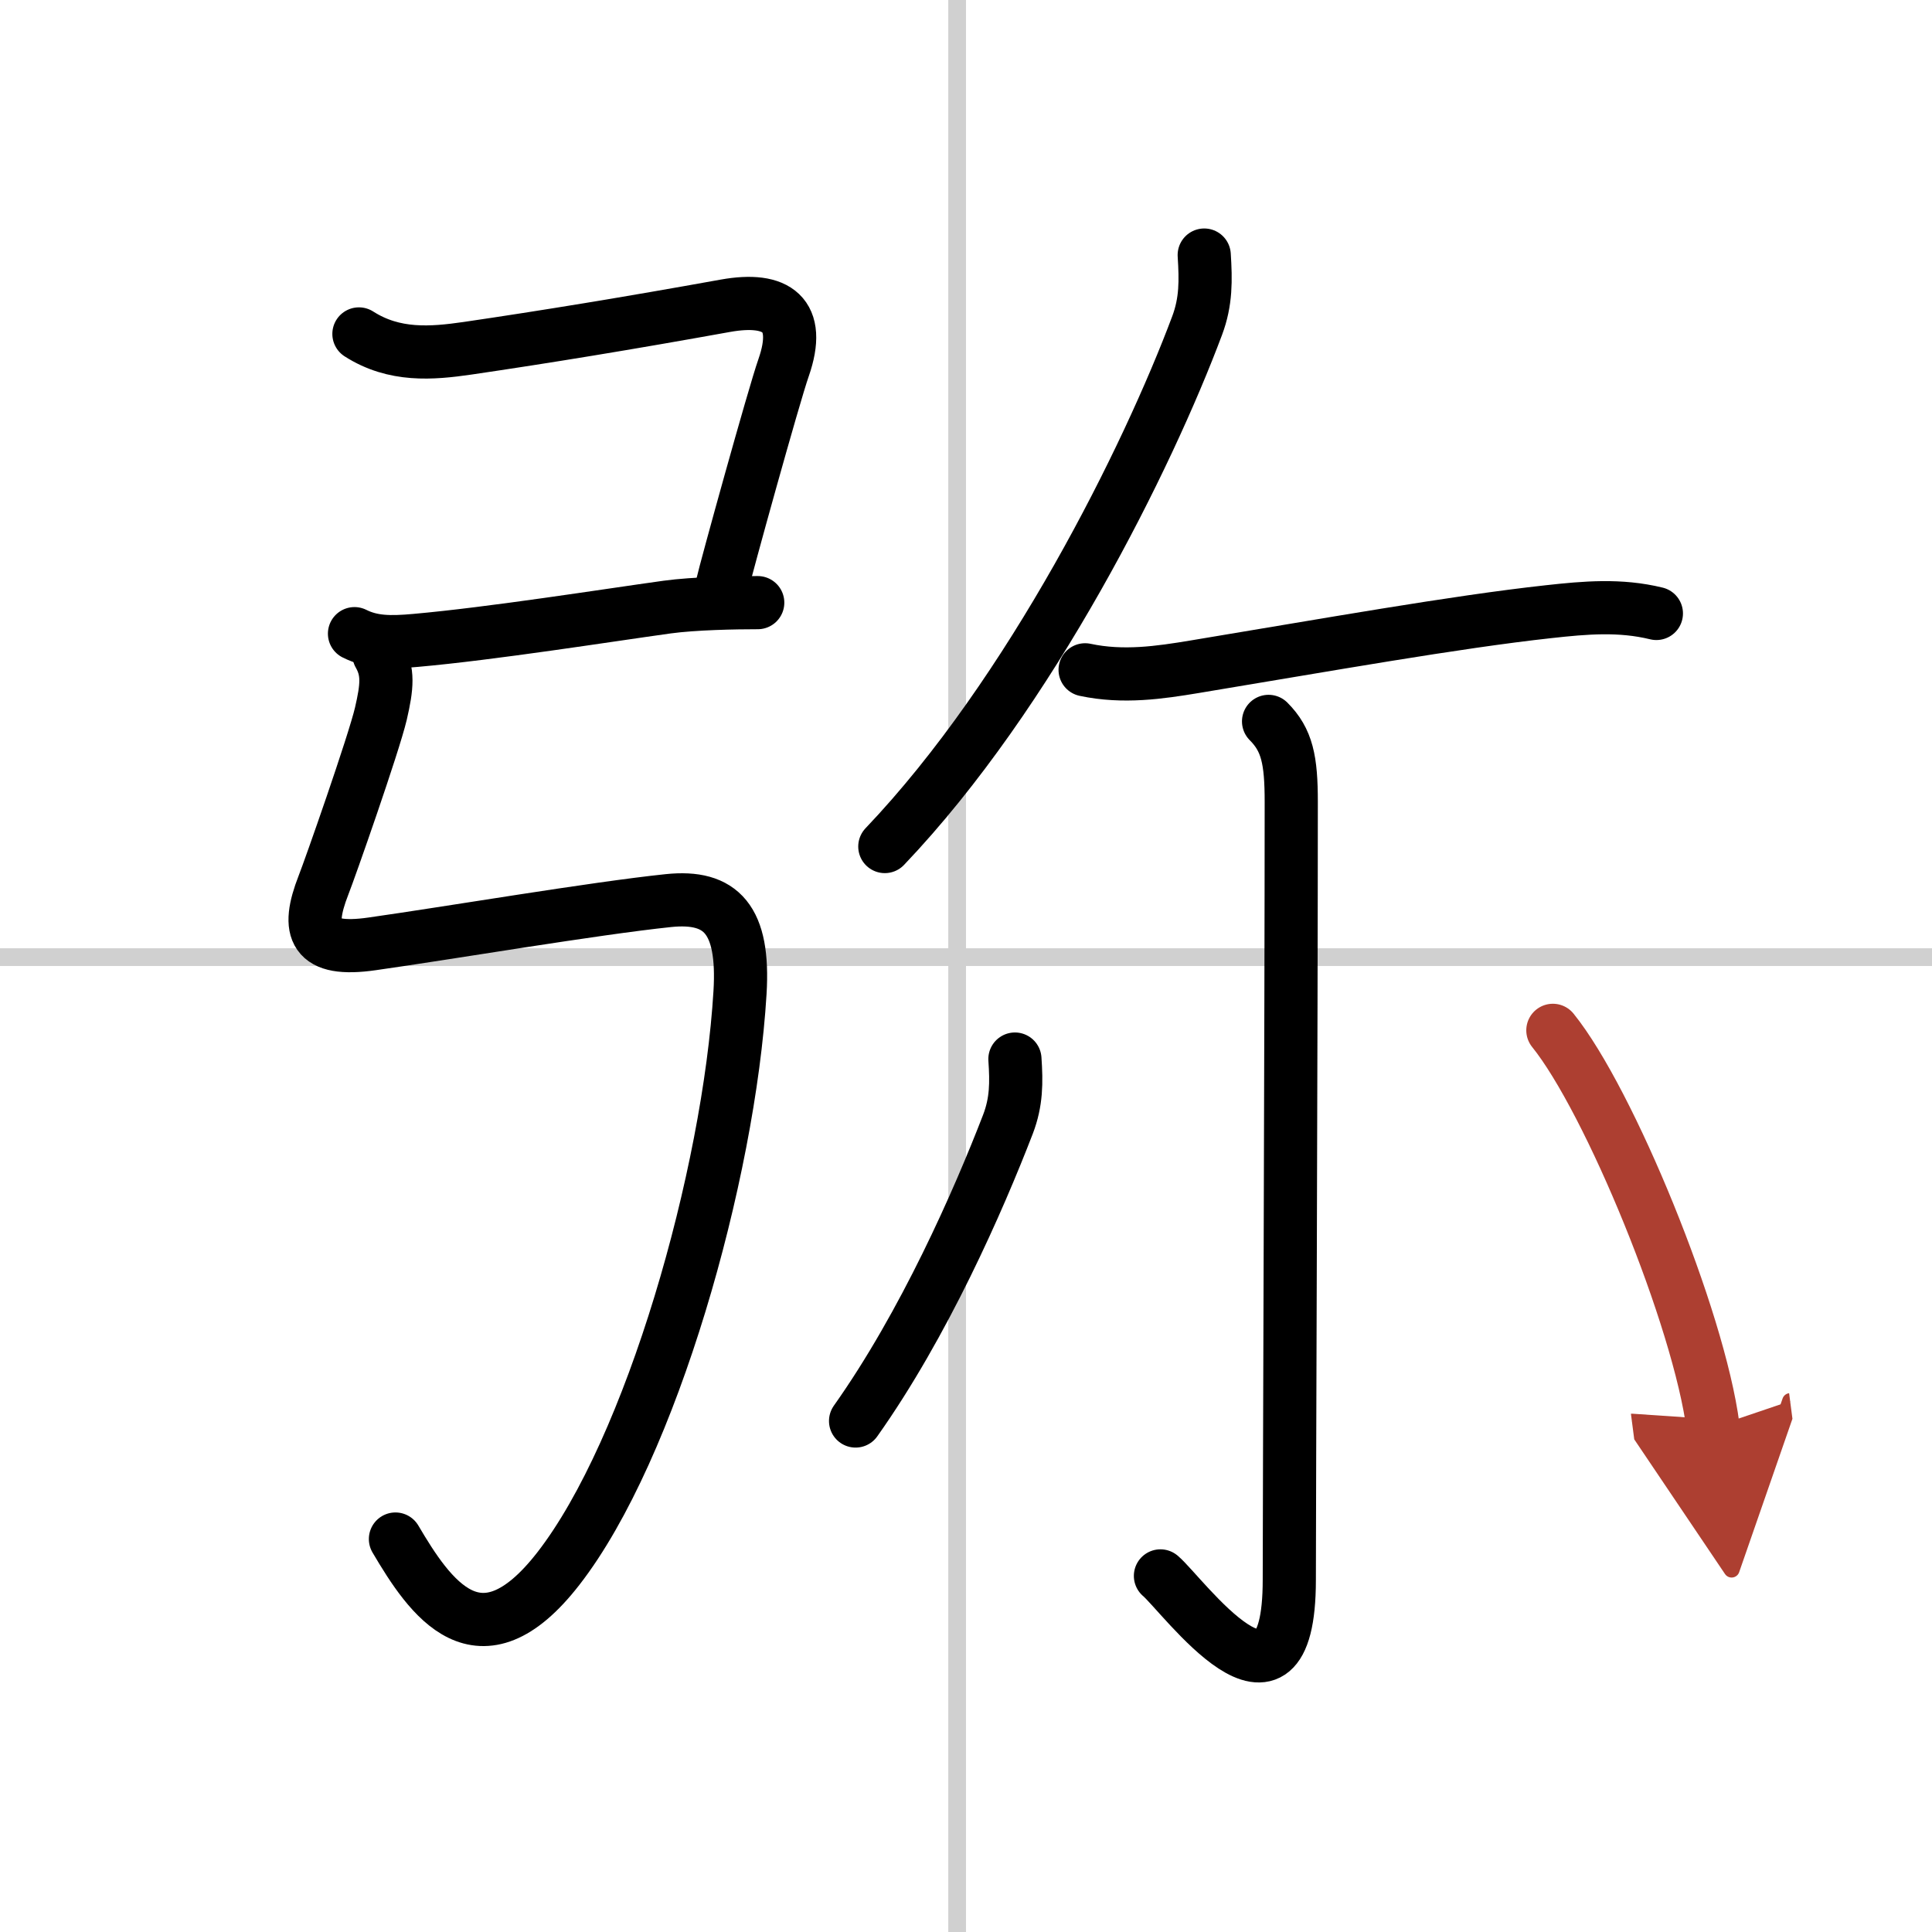
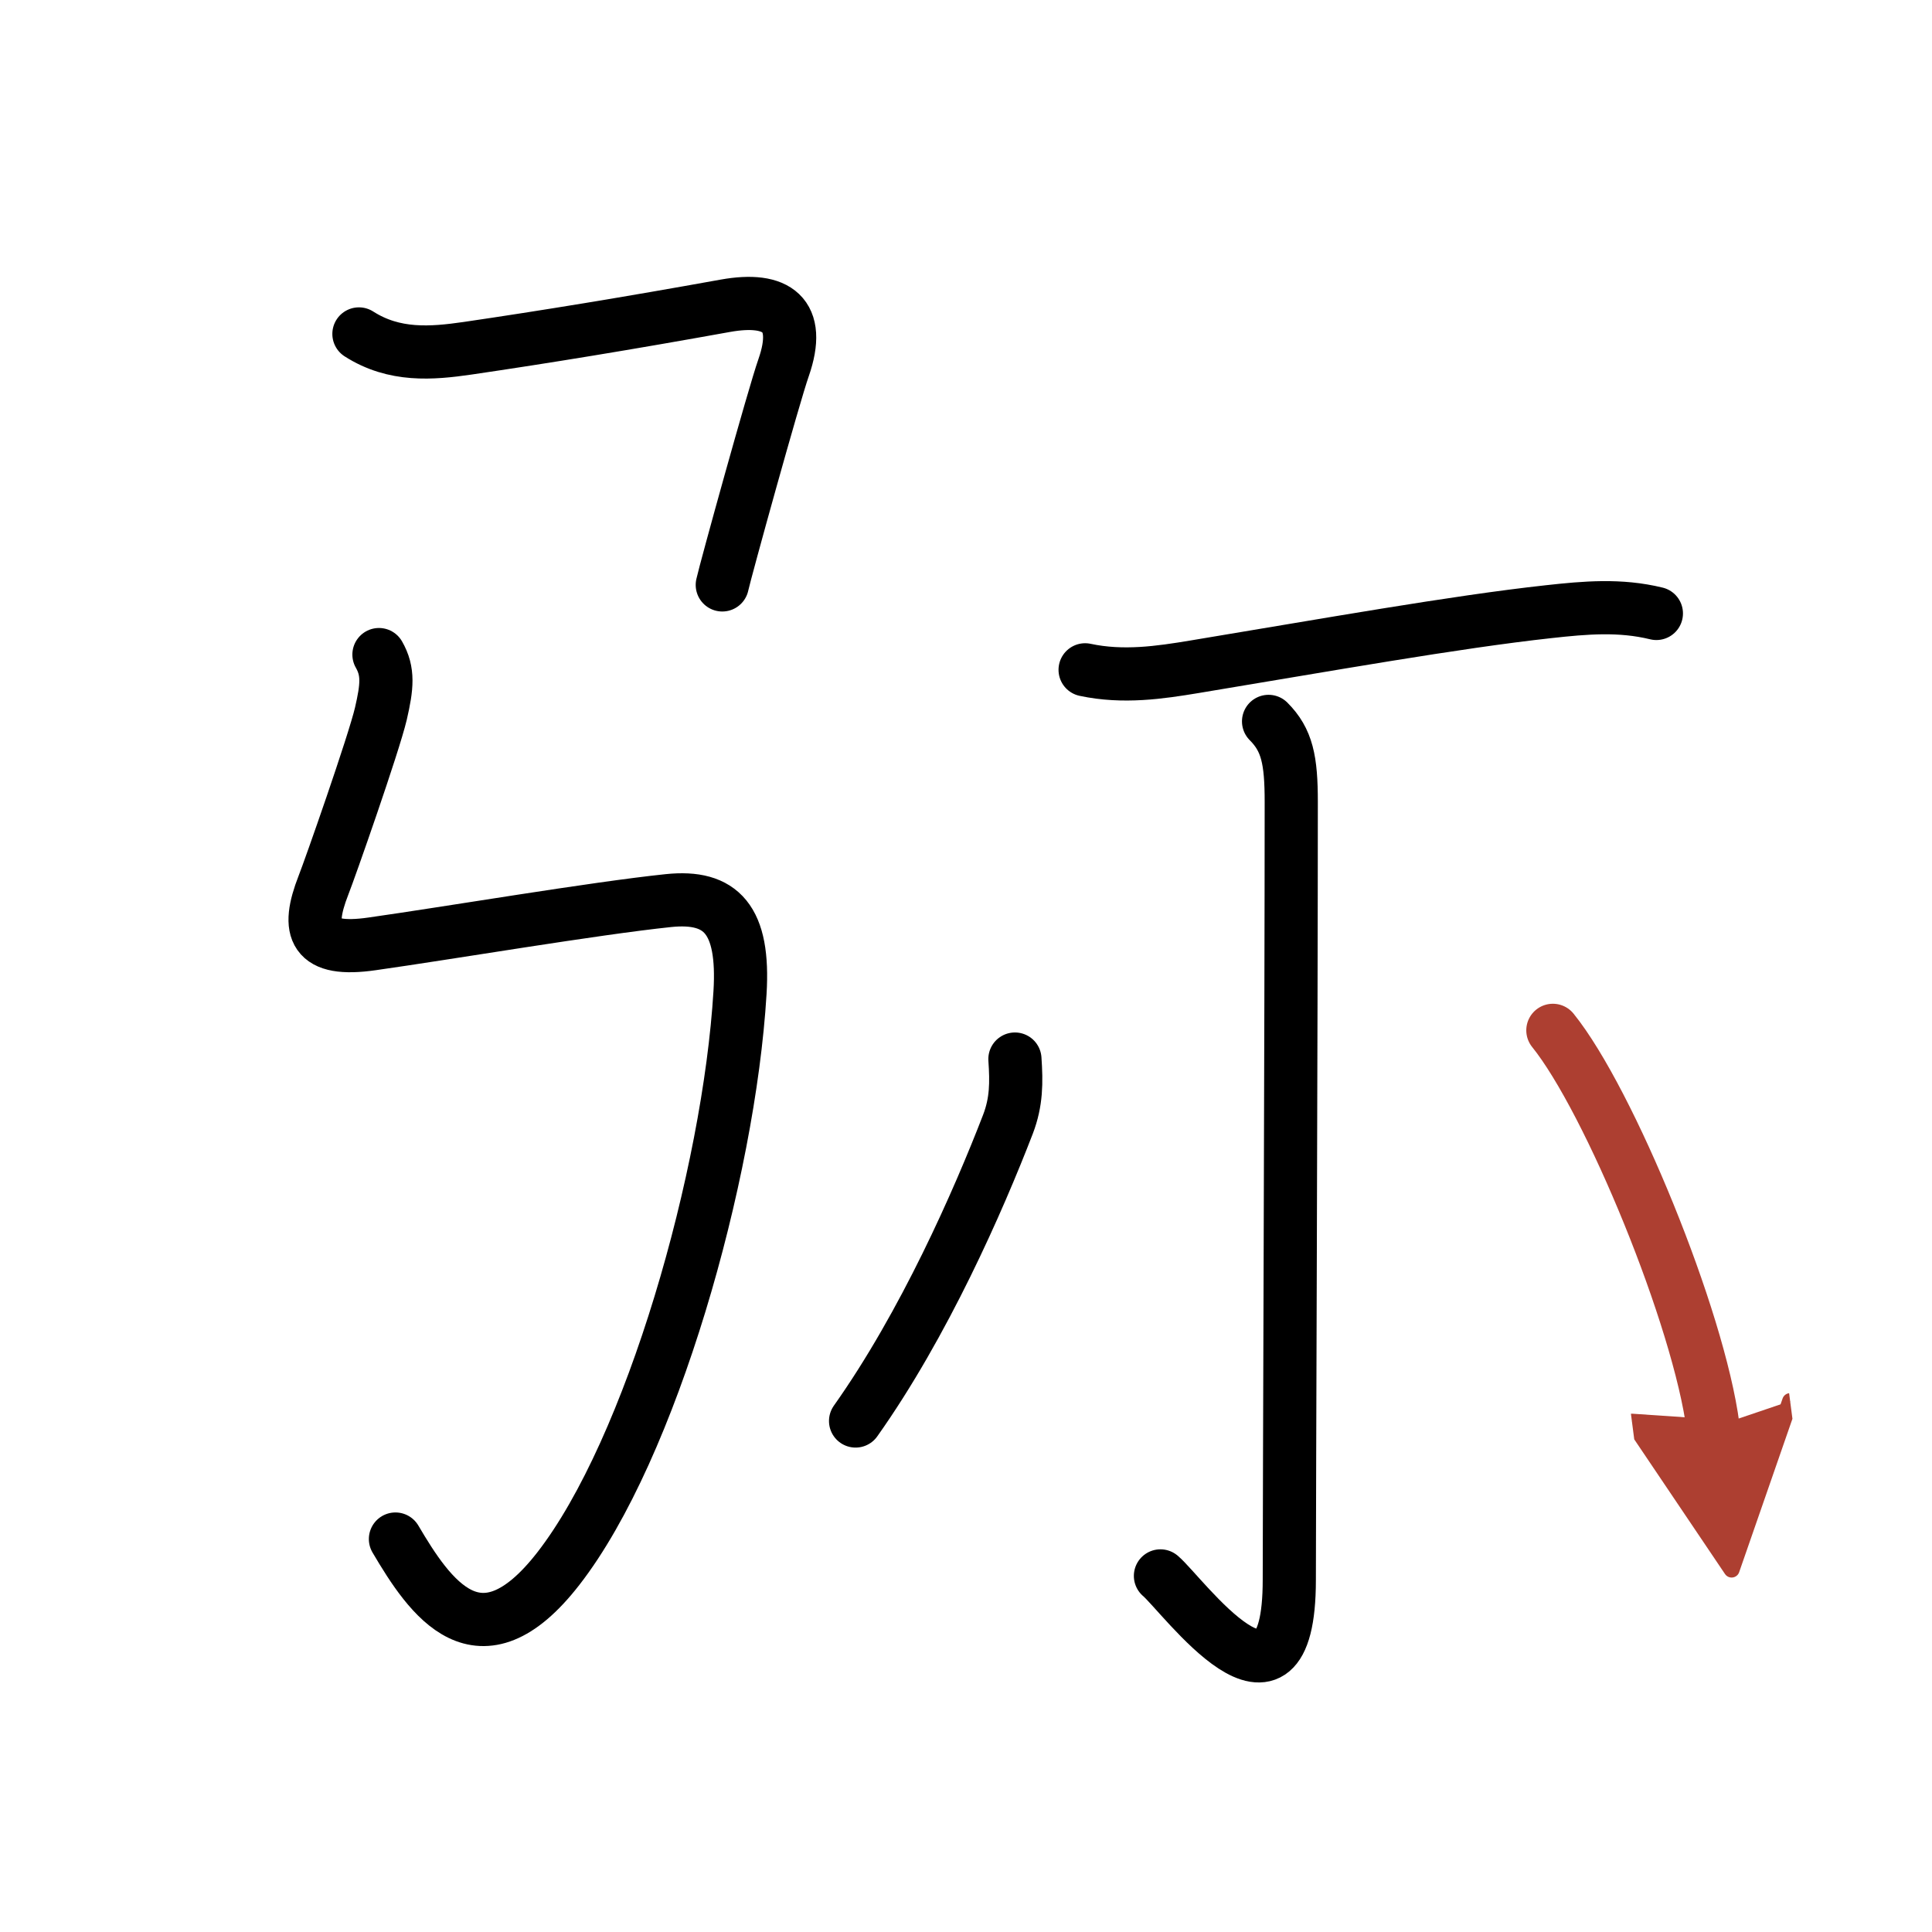
<svg xmlns="http://www.w3.org/2000/svg" width="400" height="400" viewBox="0 0 109 109">
  <defs>
    <marker id="a" markerWidth="4" orient="auto" refX="1" refY="5" viewBox="0 0 10 10">
      <polyline points="0 0 10 5 0 10 1 5" fill="#ad3f31" stroke="#ad3f31" />
    </marker>
  </defs>
  <g fill="none" stroke="#000" stroke-linecap="round" stroke-linejoin="round" stroke-width="3">
    <rect width="100%" height="100%" fill="#fff" stroke="#fff" />
-     <line x1="54" x2="54" y2="109" stroke="#d0d0d0" stroke-width="1" />
-     <line x2="109" y1="54" y2="54" stroke="#d0d0d0" stroke-width="1" />
    <path d="m20.25 18.84c2 1.28 4.11 1.1 6.12 0.81 4.43-0.65 9.01-1.4 14.56-2.4 2.91-0.52 4.32 0.5 3.28 3.49-0.55 1.56-3.29 11.47-3.46 12.26" />
-     <path d="m20 35.75c1 0.5 2.02 0.51 3.45 0.38 4.29-0.38 10.8-1.41 14.19-1.88 1.54-0.21 3.86-0.25 5.11-0.25" />
    <path d="m21.38 36.93c0.55 0.96 0.46 1.81 0.11 3.33-0.41 1.74-2.88 8.77-3.24 9.68-1 2.56-0.57 3.79 2.75 3.31 4.38-0.62 12.5-2 16.71-2.44 2.99-0.31 4.29 1.07 4.04 5.19-0.62 10.28-5 25.75-10.25 32.5-4.47 5.75-7.25 1.62-9.19-1.67" />
-     <path d="m67.94 14.39c0.09 1.43 0.11 2.62-0.4 3.98-2.77 7.4-9.35 20.71-17.62 29.39" />
    <path d="m61.22 37.79c2.15 0.46 4.23 0.15 6.16-0.17 7.49-1.24 14.69-2.53 19.99-3.11 2.08-0.23 4.03-0.4 6.08 0.1" />
    <path d="m71.57 40.7c1.05 1.05 1.28 2.18 1.28 4.54 0 11.98-0.11 39.81-0.11 43.89 0 9.26-6.04 0.81-7.27-0.22" />
    <path d="m57.26 59.75c0.09 1.33 0.09 2.41-0.39 3.67-1.67 4.33-4.73 11.29-8.6 16.75" />
    <path d="m87.61 58.13c3.19 3.95 8.24 16.24 9.04 22.39" marker-end="url(#a)" stroke="#ad3f31" />
  </g>
</svg>